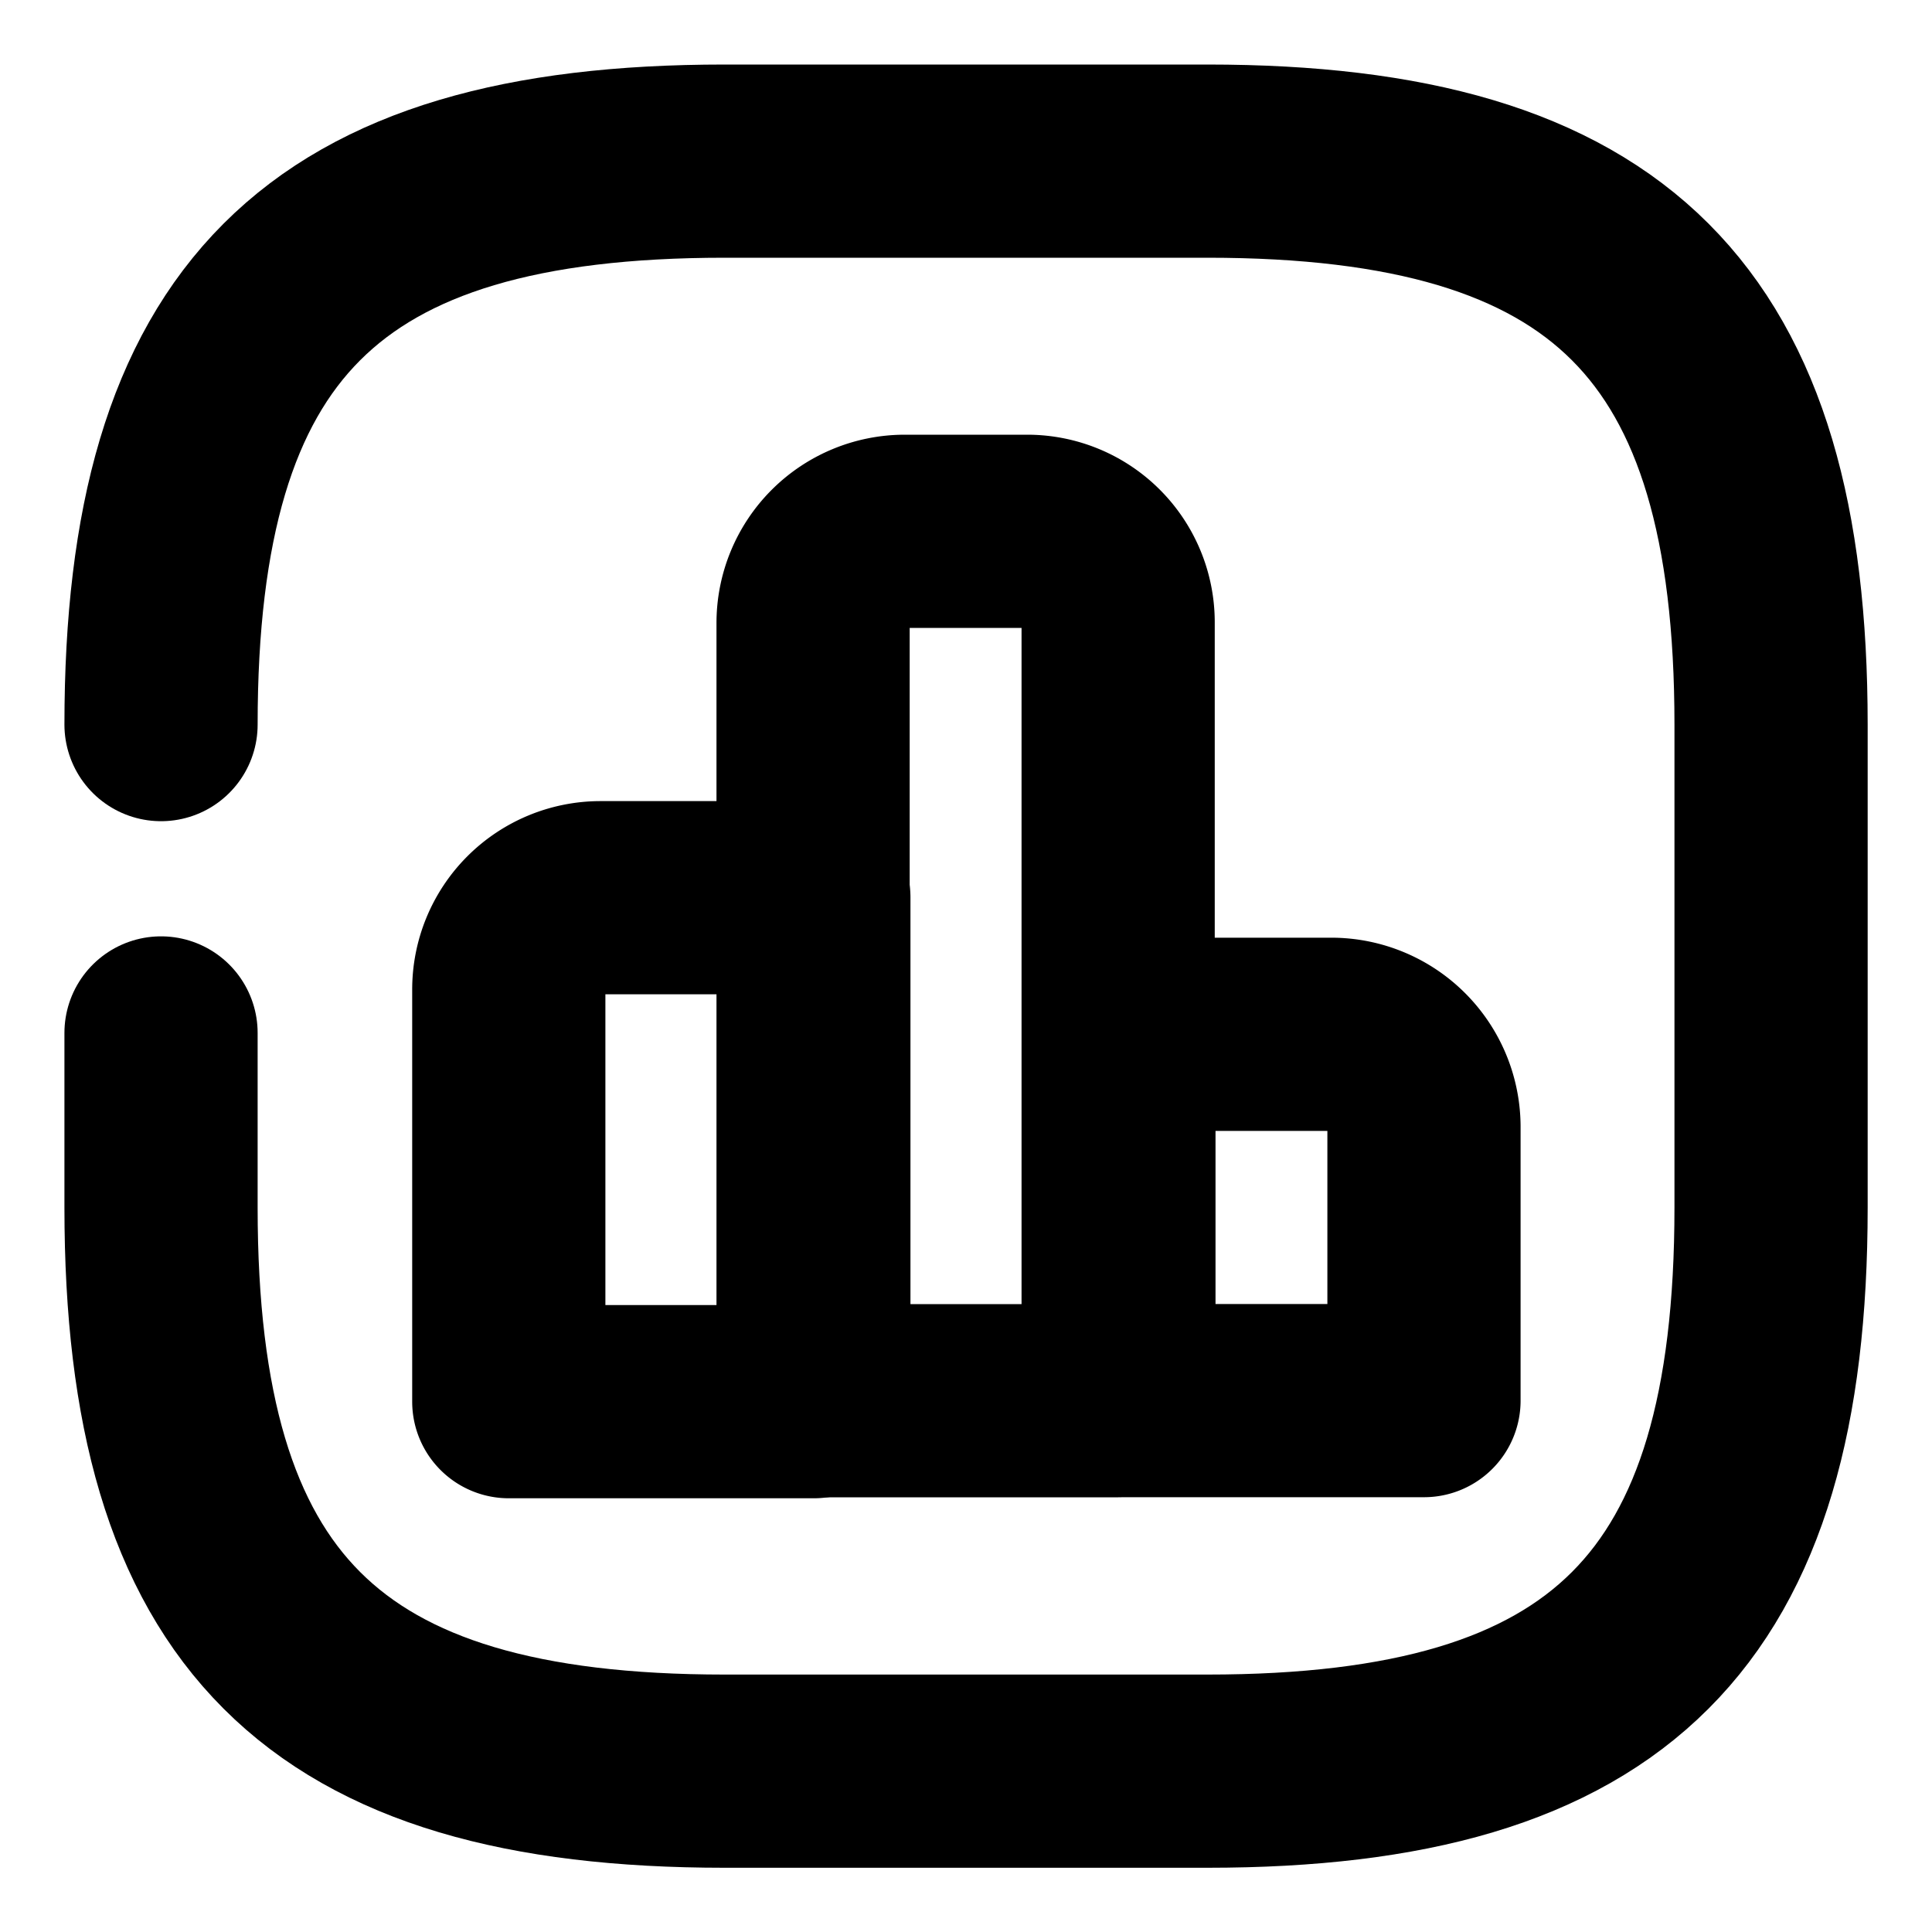
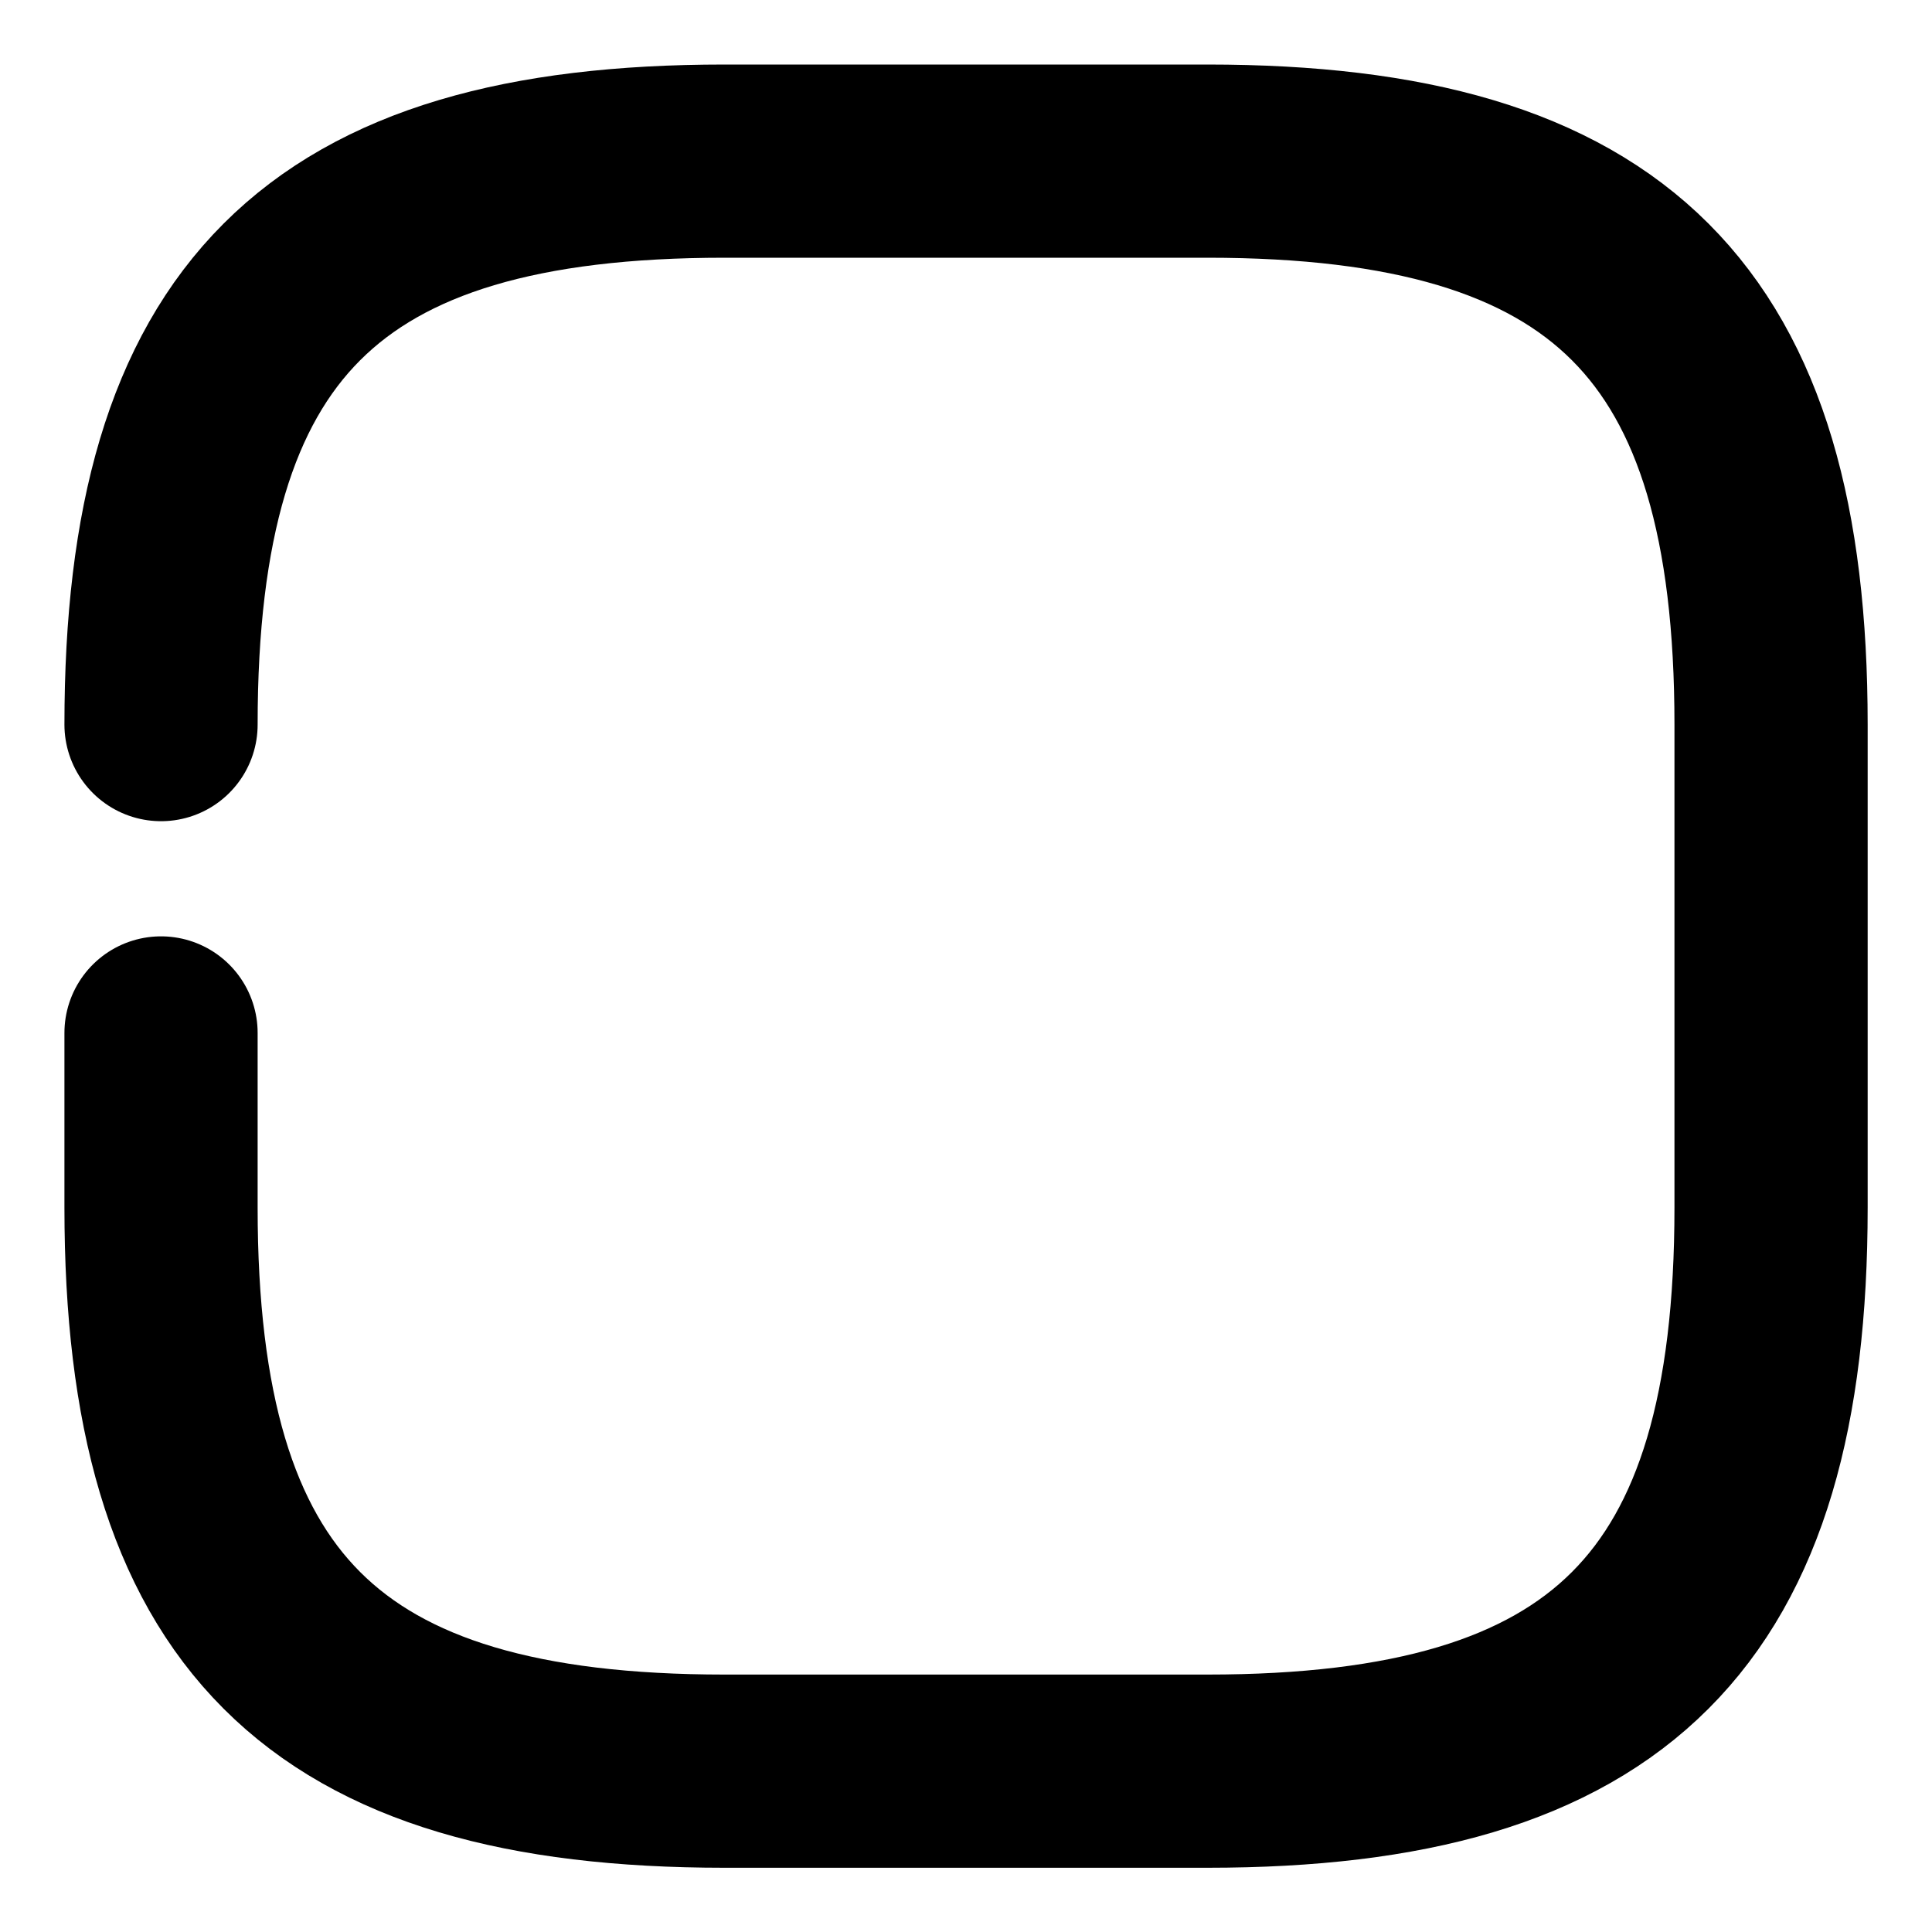
<svg xmlns="http://www.w3.org/2000/svg" viewBox="0 0 20 20" fill="none">
  <path d="M1.667 10.693v1.808c0 4.167 1.667 5.834 5.833 5.834h5c4.167 0 5.834-1.667 5.834-5.834v-5c0-4.166-1.667-5.833-5.834-5.833h-5c-4.166 0-5.833 1.667-5.833 5.833" stroke="currentColor" stroke-width="2" stroke-linecap="round" stroke-linejoin="round" />
-   <path d="M8.425 9.293H6.217a.95.95 0 0 0-.95.95v4.267h3.158V9.293v0Z" stroke="currentColor" stroke-width="2" stroke-miterlimit="10" stroke-linecap="round" stroke-linejoin="round" />
-   <path d="M10.634 5.5H9.367a.95.95 0 0 0-.95.95v8.05h3.158V6.45a.942.942 0 0 0-.941-.95Zm3.157 5.207h-2.208v3.792h3.158v-2.842a.96.96 0 0 0-.95-.95Z" stroke="currentColor" stroke-width="2" stroke-miterlimit="10" stroke-linecap="round" stroke-linejoin="round" />
</svg>